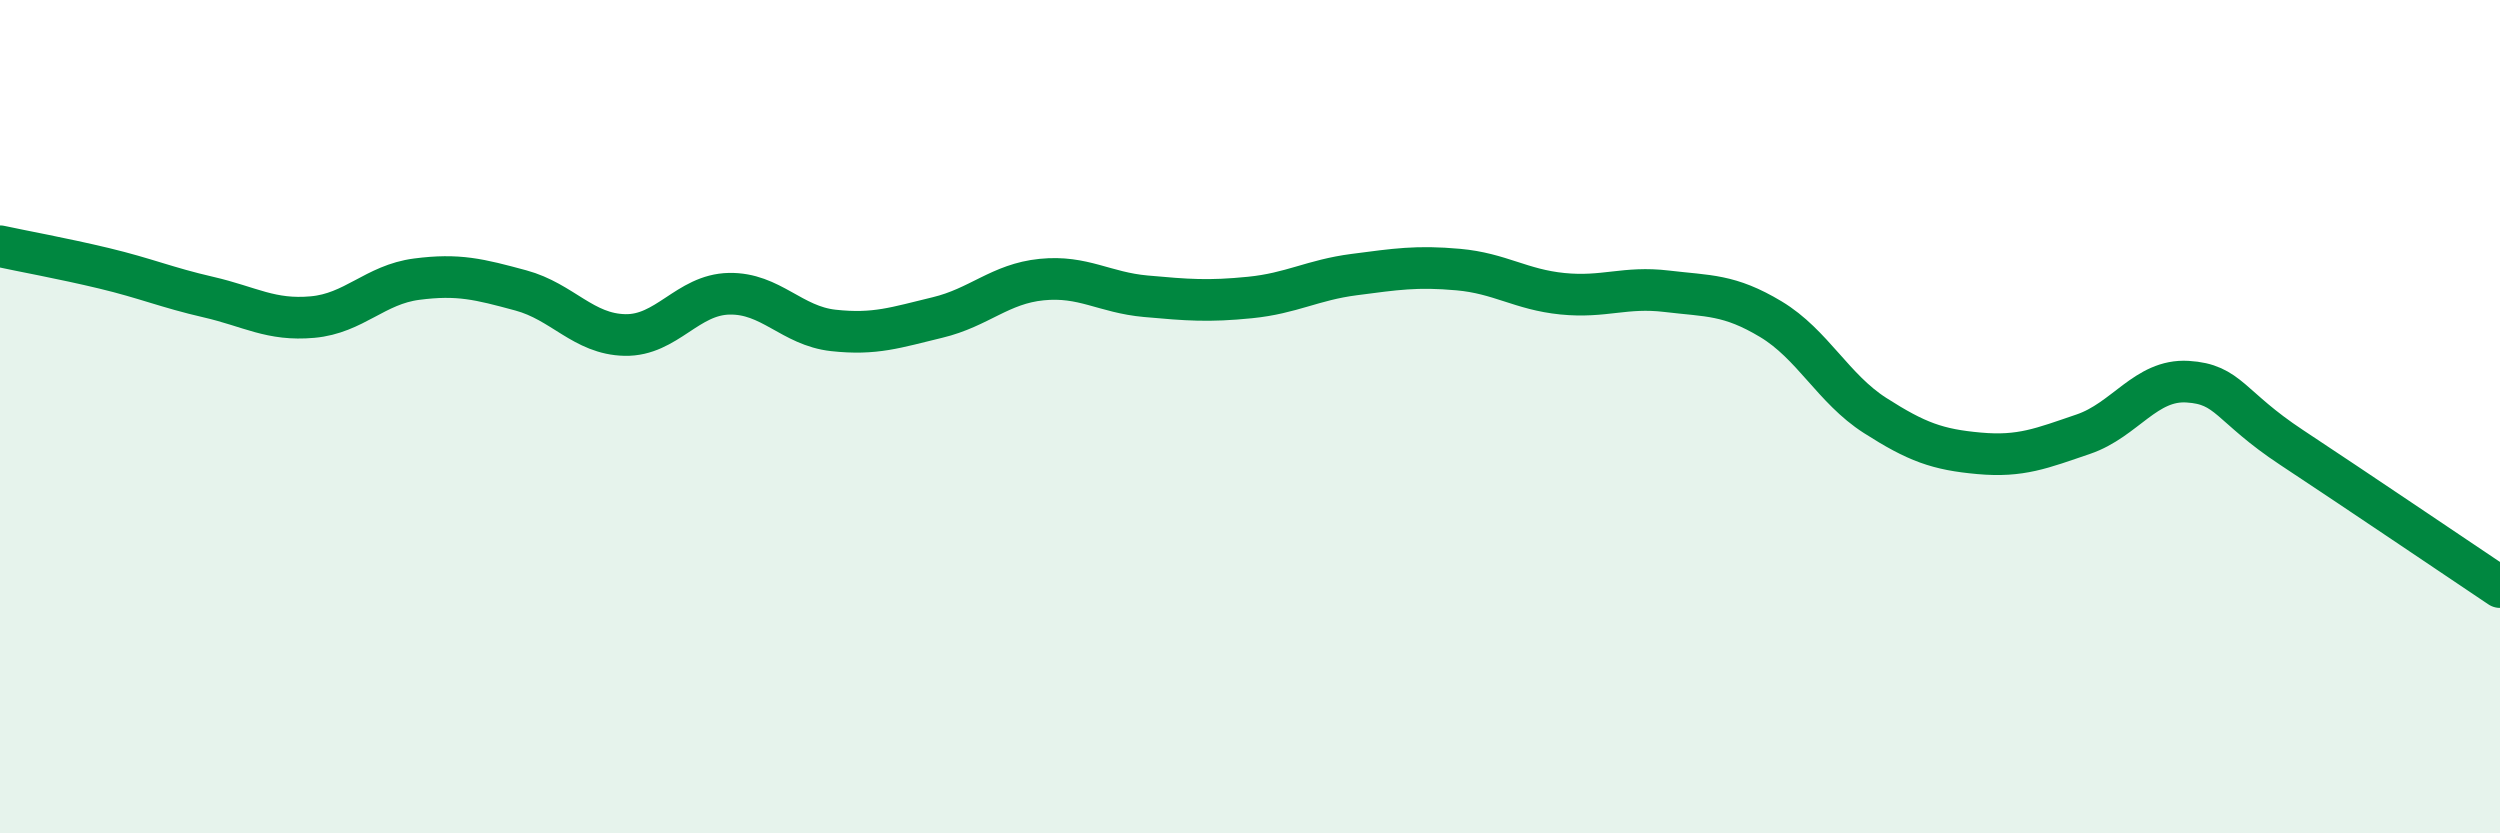
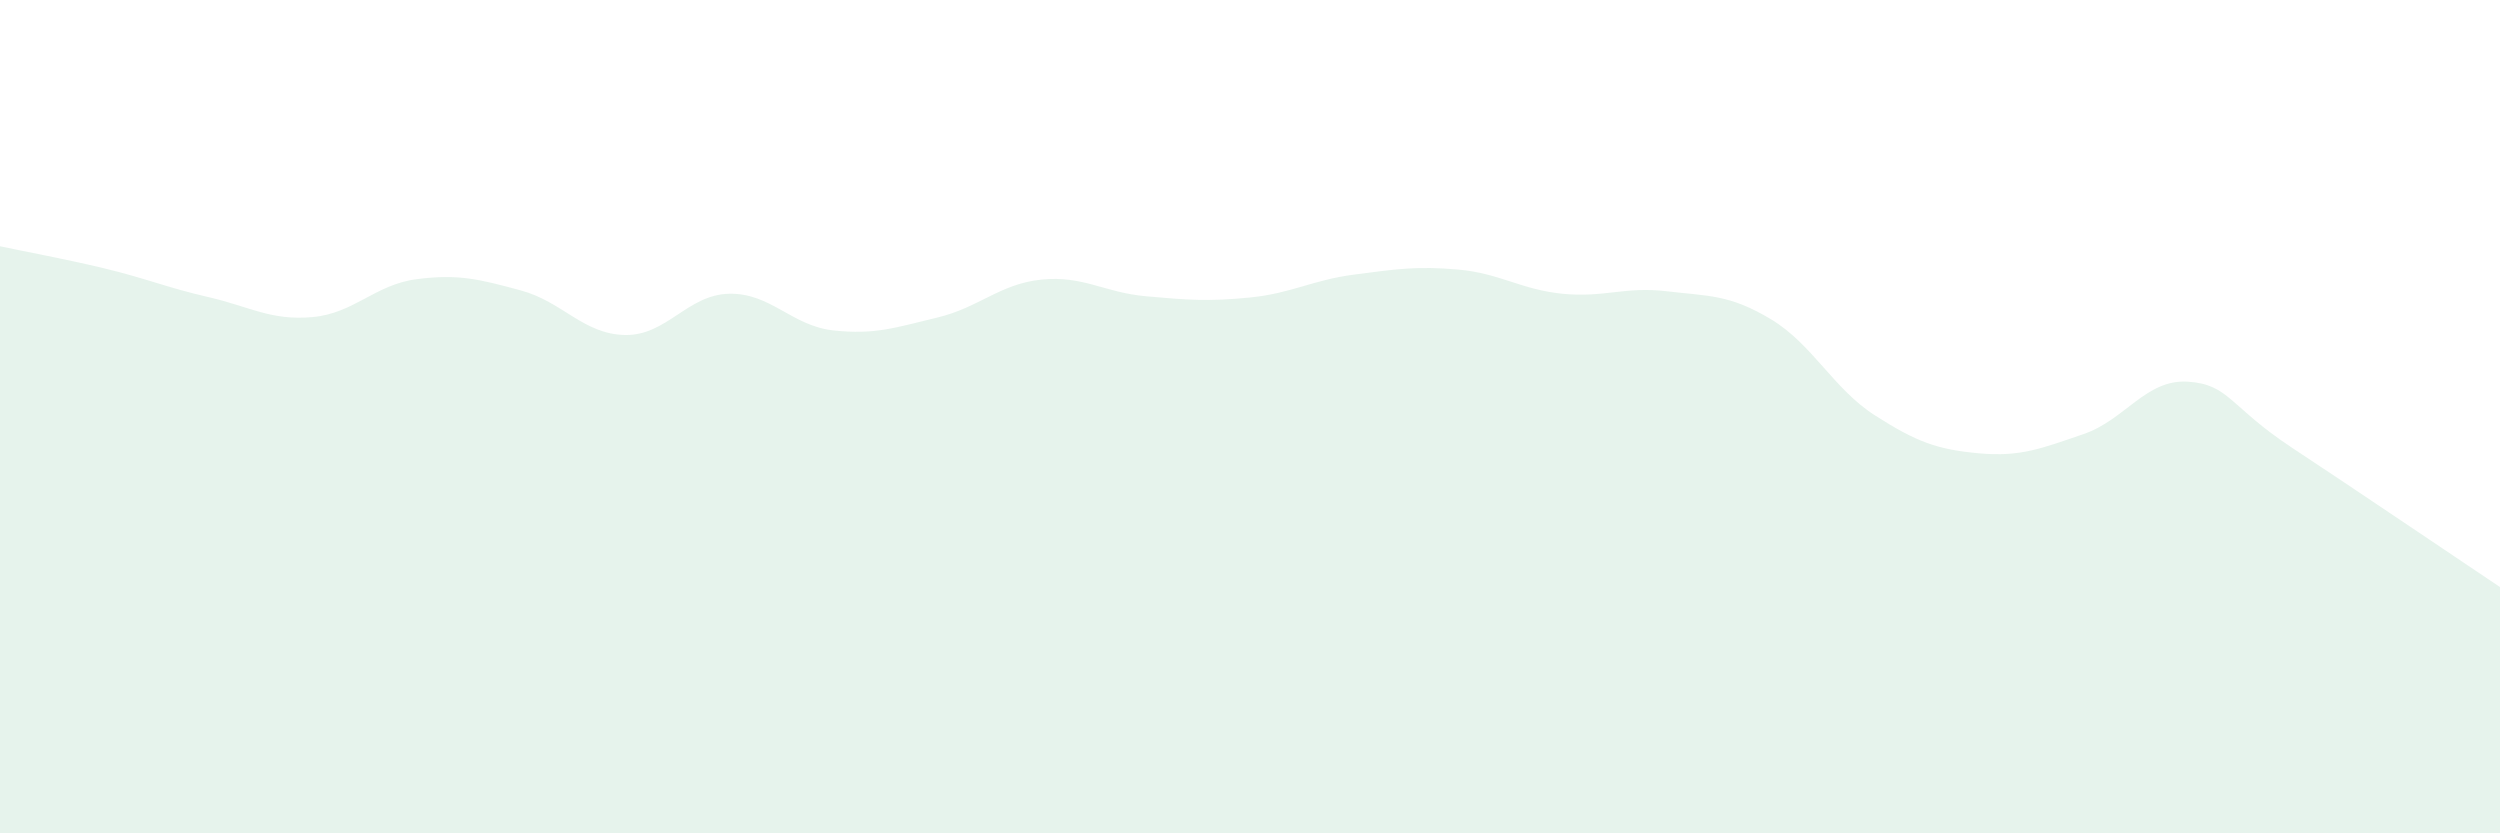
<svg xmlns="http://www.w3.org/2000/svg" width="60" height="20" viewBox="0 0 60 20">
  <path d="M 0,5.91 C 0.5,6.02 1.5,6.2 2.5,6.44 C 3.5,6.68 4,6.9 5,7.13 C 6,7.36 6.5,7.7 7.5,7.61 C 8.5,7.52 9,6.83 10,6.7 C 11,6.57 11.5,6.7 12.5,6.97 C 13.5,7.24 14,8.02 15,8.04 C 16,8.06 16.5,7.07 17.5,7.05 C 18.5,7.03 19,7.82 20,7.93 C 21,8.04 21.5,7.86 22.5,7.62 C 23.5,7.38 24,6.81 25,6.71 C 26,6.61 26.5,7.02 27.5,7.11 C 28.5,7.2 29,7.24 30,7.14 C 31,7.04 31.5,6.72 32.5,6.59 C 33.5,6.46 34,6.38 35,6.47 C 36,6.56 36.5,6.95 37.5,7.05 C 38.5,7.15 39,6.87 40,6.99 C 41,7.11 41.5,7.06 42.5,7.66 C 43.5,8.26 44,9.33 45,9.97 C 46,10.61 46.5,10.79 47.5,10.88 C 48.5,10.97 49,10.76 50,10.42 C 51,10.08 51.5,9.1 52.5,9.16 C 53.5,9.22 53.5,9.75 55,10.74 C 56.5,11.73 59,13.42 60,14.09L60 20L0 20Z" fill="#008740" opacity="0.1" stroke-linecap="round" stroke-linejoin="round" />
-   <path d="M 0,5.91 C 0.5,6.02 1.5,6.2 2.5,6.44 C 3.5,6.68 4,6.9 5,7.13 C 6,7.36 6.5,7.7 7.5,7.61 C 8.5,7.52 9,6.83 10,6.7 C 11,6.57 11.5,6.7 12.5,6.97 C 13.5,7.24 14,8.02 15,8.04 C 16,8.06 16.5,7.07 17.5,7.05 C 18.5,7.03 19,7.82 20,7.93 C 21,8.04 21.5,7.86 22.5,7.62 C 23.5,7.38 24,6.81 25,6.71 C 26,6.61 26.5,7.02 27.5,7.11 C 28.5,7.2 29,7.24 30,7.14 C 31,7.04 31.5,6.72 32.5,6.59 C 33.5,6.46 34,6.38 35,6.47 C 36,6.56 36.5,6.95 37.5,7.05 C 38.5,7.15 39,6.87 40,6.99 C 41,7.11 41.5,7.06 42.5,7.66 C 43.5,8.26 44,9.33 45,9.97 C 46,10.61 46.5,10.79 47.5,10.88 C 48.5,10.97 49,10.76 50,10.42 C 51,10.08 51.5,9.1 52.5,9.16 C 53.5,9.22 53.5,9.75 55,10.74 C 56.5,11.73 59,13.42 60,14.09" stroke="#008740" stroke-width="1" fill="none" stroke-linecap="round" stroke-linejoin="round" />
</svg>